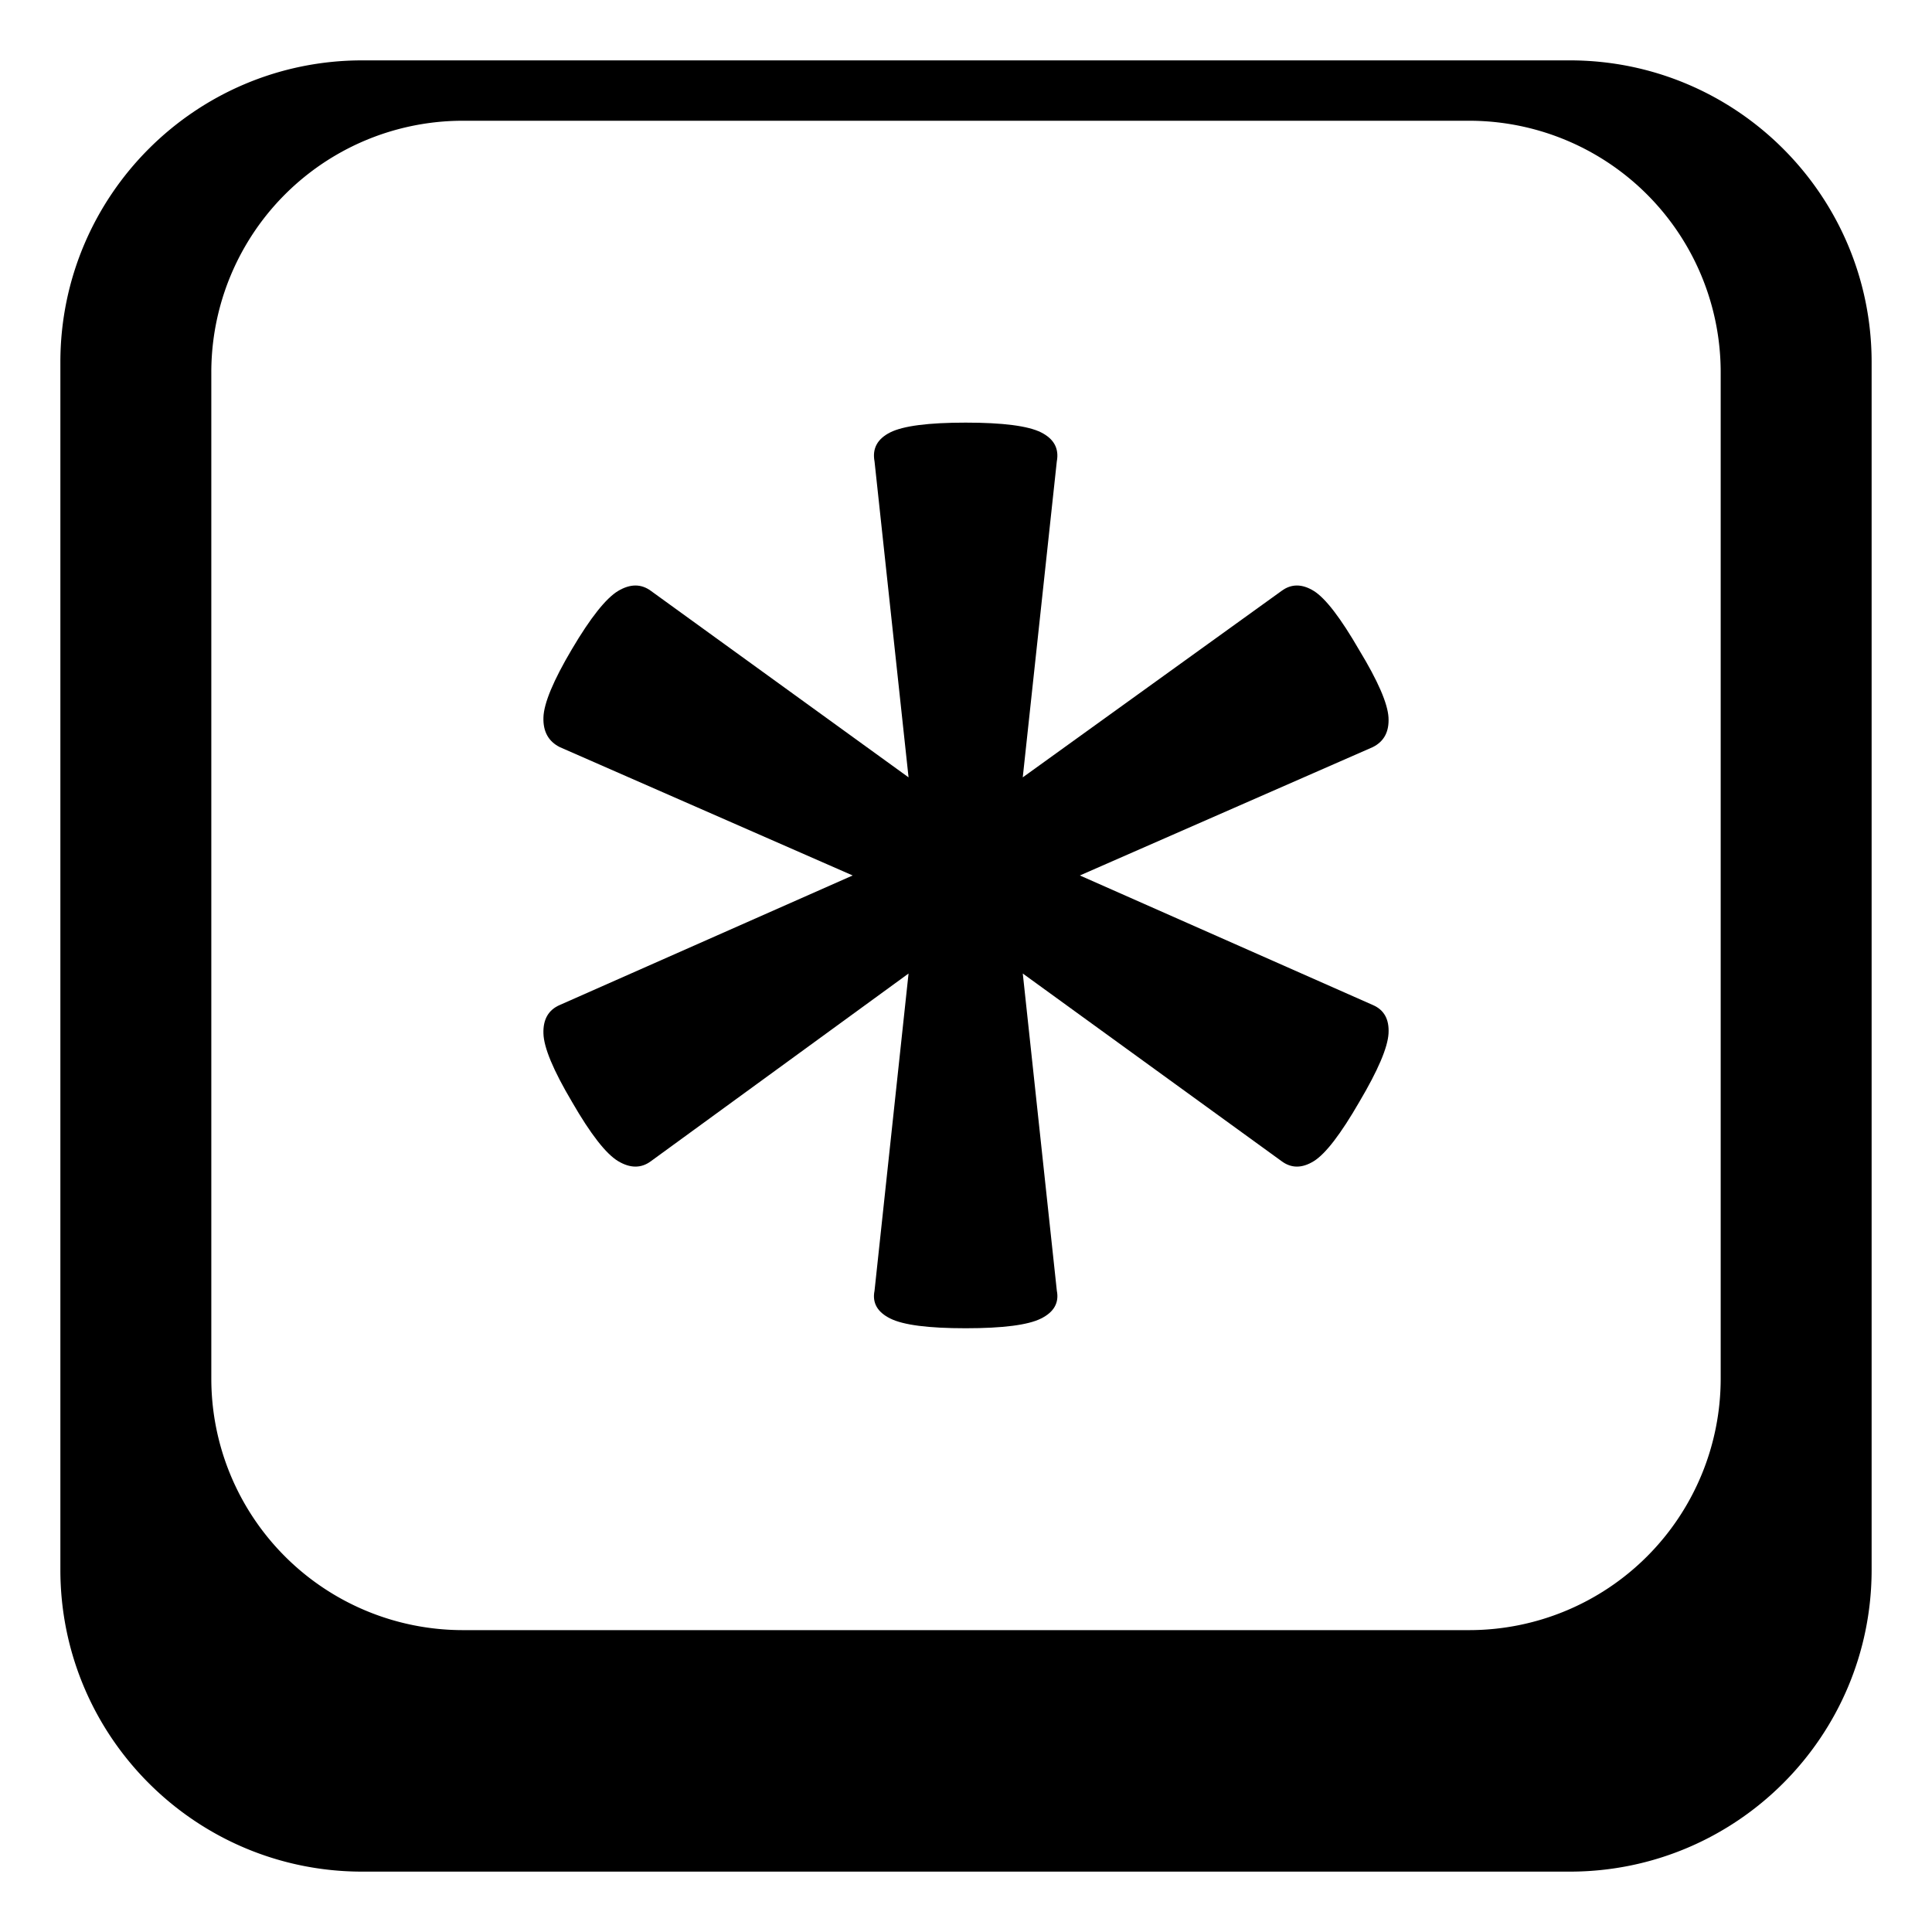
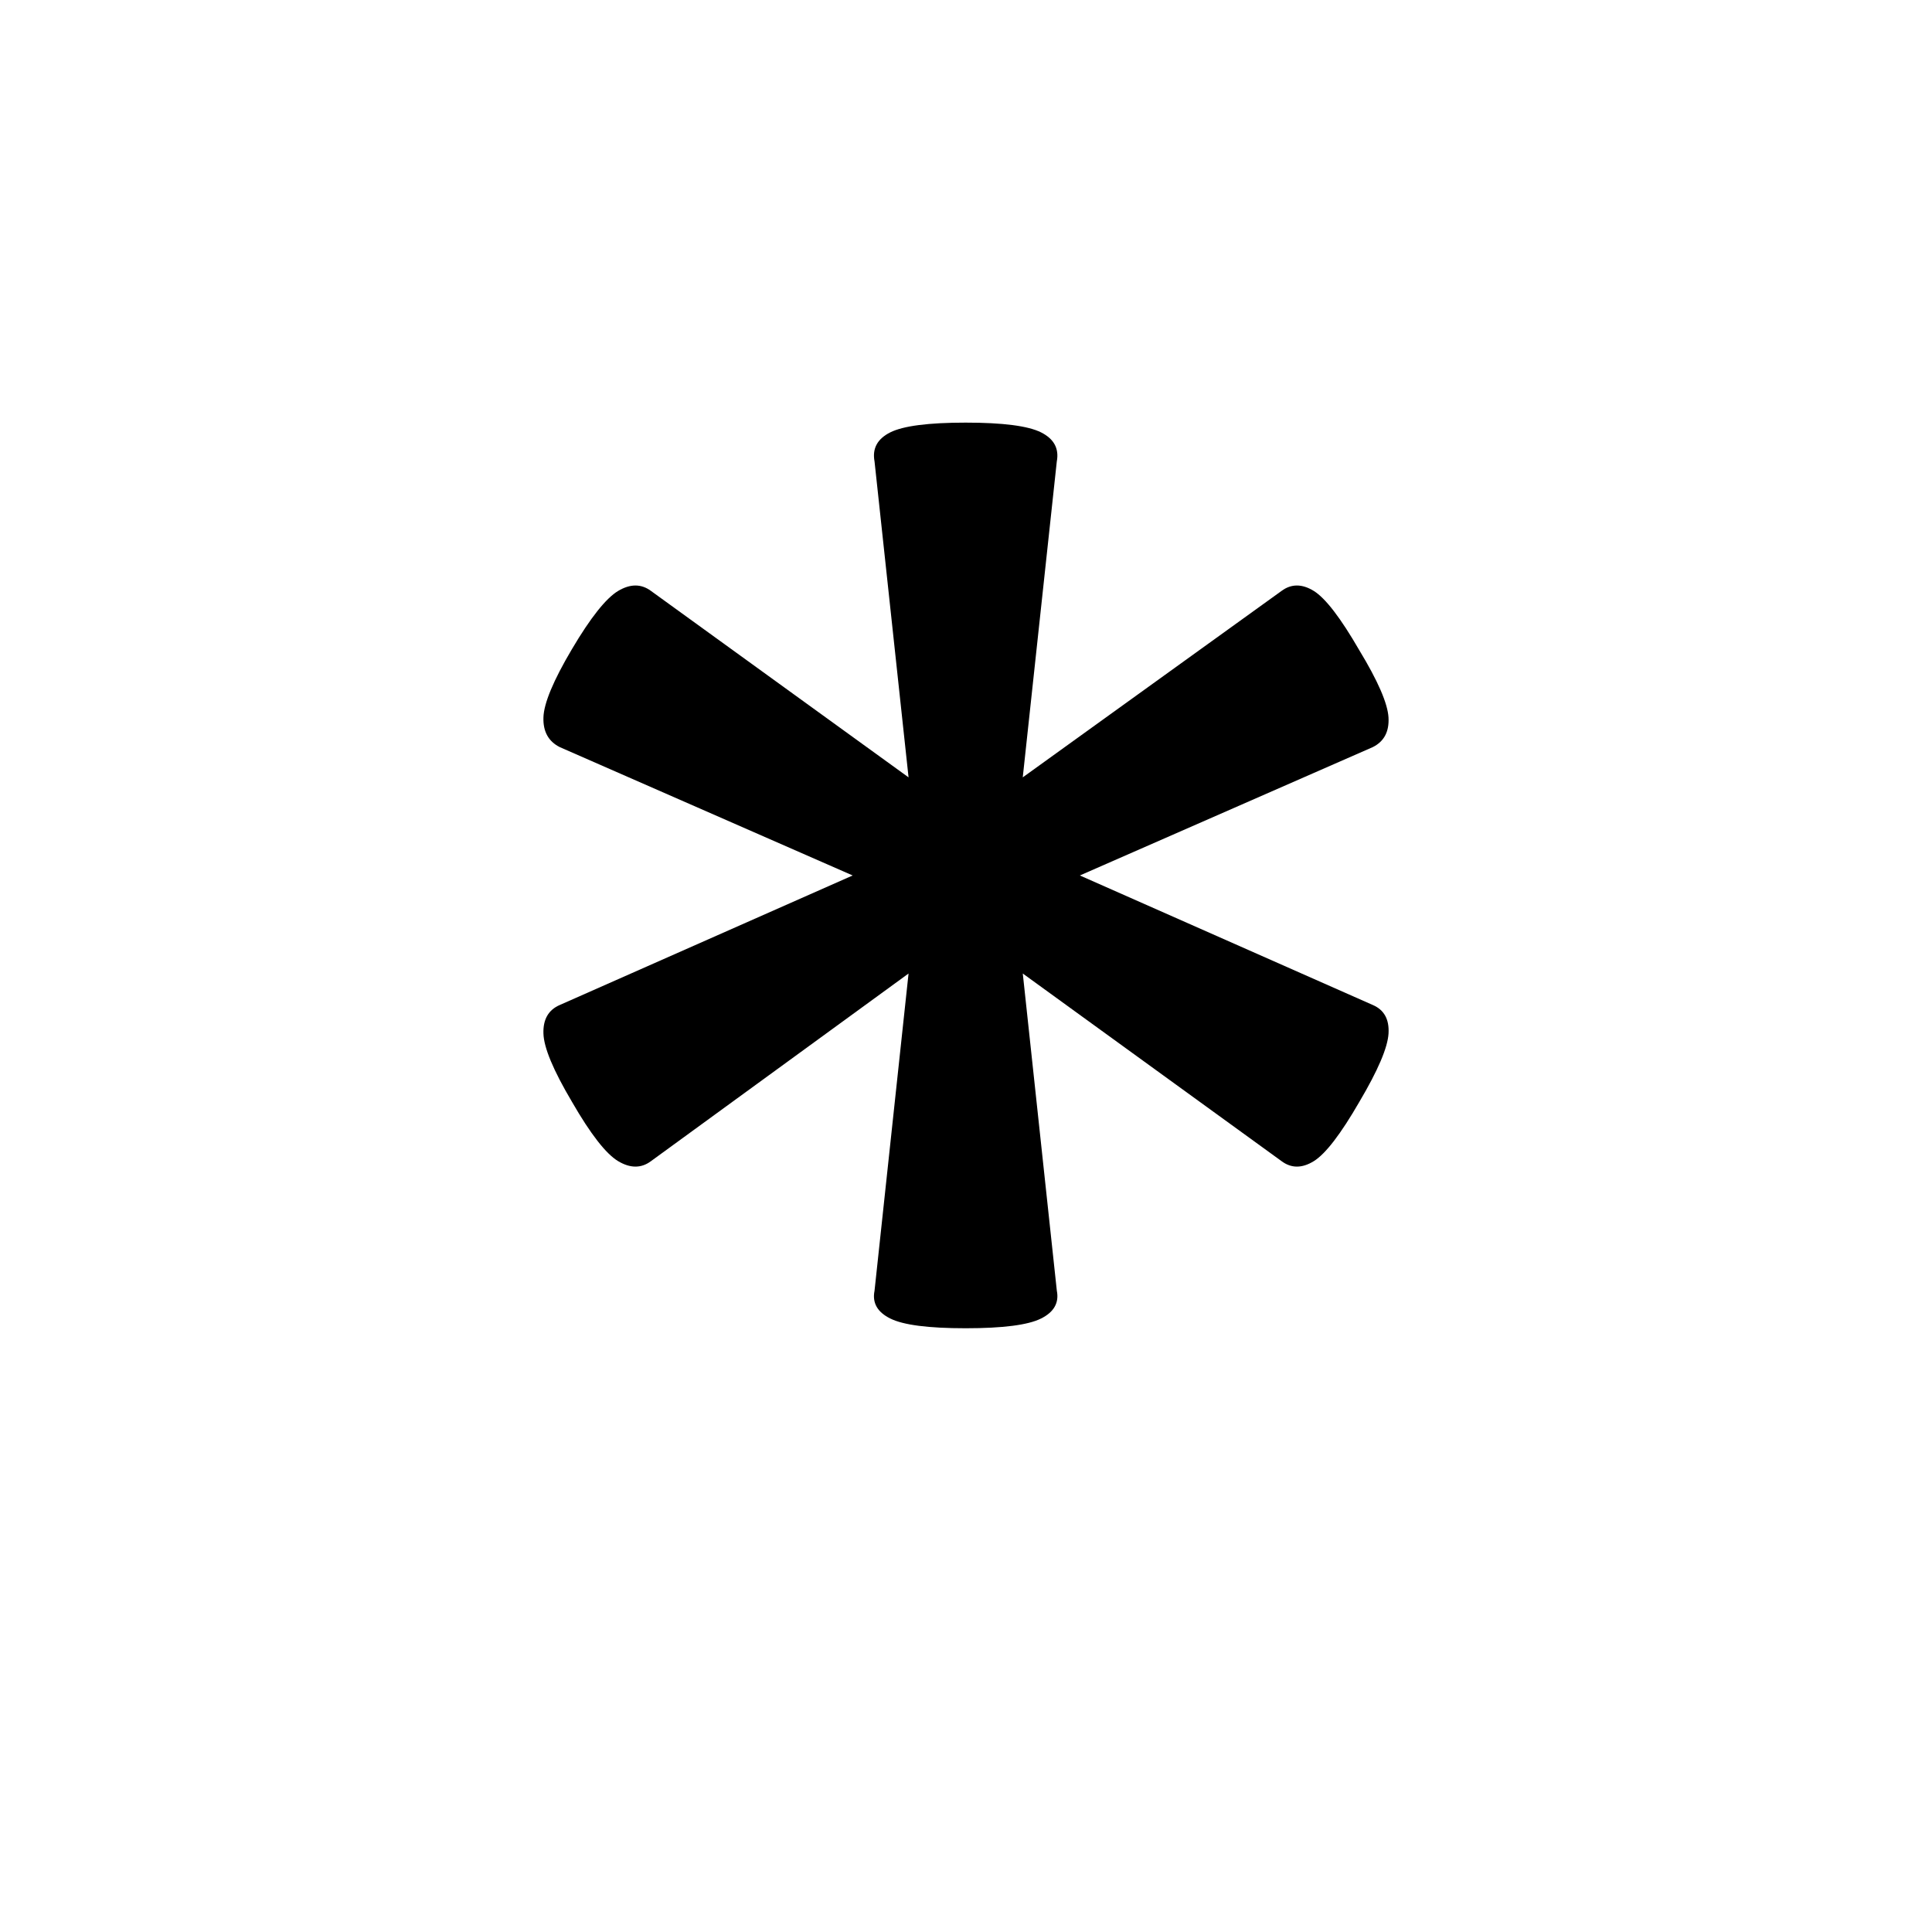
<svg xmlns="http://www.w3.org/2000/svg" width="800px" height="800px" viewBox="0 0 64 64" aria-hidden="true" role="img" class="iconify iconify--emojione-monotone" preserveAspectRatio="xMidYMid meet">
-   <path d="M52 2H12C6.478 2 2 6.478 2 12v40c0 5.523 4.478 10 10 10h40c5.522 0 10-4.477 10-10V12c0-5.522-4.478-10-10-10zm5 43.667A8.333 8.333 0 0 1 48.667 54H15.333A8.333 8.333 0 0 1 7 45.667V12.334A8.333 8.333 0 0 1 15.333 4h33.334A8.333 8.333 0 0 1 57 12.334v33.333z" fill="#000000" />
  <path d="M45.474 33.291c.377.161.55.477.523.943c-.027.469-.35 1.223-.966 2.265c-.618 1.071-1.121 1.725-1.51 1.966c-.389.24-.745.24-1.067 0l-8.573-6.216l1.128 10.508c.079.399-.096.709-.524.921c-.429.215-1.262.322-2.496.322c-1.236 0-2.066-.107-2.496-.322c-.43-.212-.604-.521-.523-.921l1.127-10.508l-8.533 6.216c-.322.24-.685.24-1.087 0c-.402-.241-.913-.895-1.53-1.966c-.617-1.042-.933-1.796-.945-2.265c-.015-.467.168-.782.543-.943l9.701-4.29l-9.701-4.251c-.375-.188-.558-.515-.543-.983c.013-.467.328-1.224.945-2.265c.617-1.044 1.128-1.685 1.53-1.927c.402-.239.765-.239 1.087 0l8.533 6.176l-1.127-10.466c-.08-.428.094-.748.523-.963c.43-.214 1.26-.322 2.496-.322c1.233 0 2.066.108 2.495.322c.429.215.604.535.524.963L33.88 25.751l8.573-6.176c.322-.239.679-.239 1.067 0c.389.242.892.897 1.51 1.967c.616 1.016.938 1.758.966 2.225c.026.469-.146.796-.523.983l-9.701 4.251l9.702 4.29" fill="#000000" />
</svg>